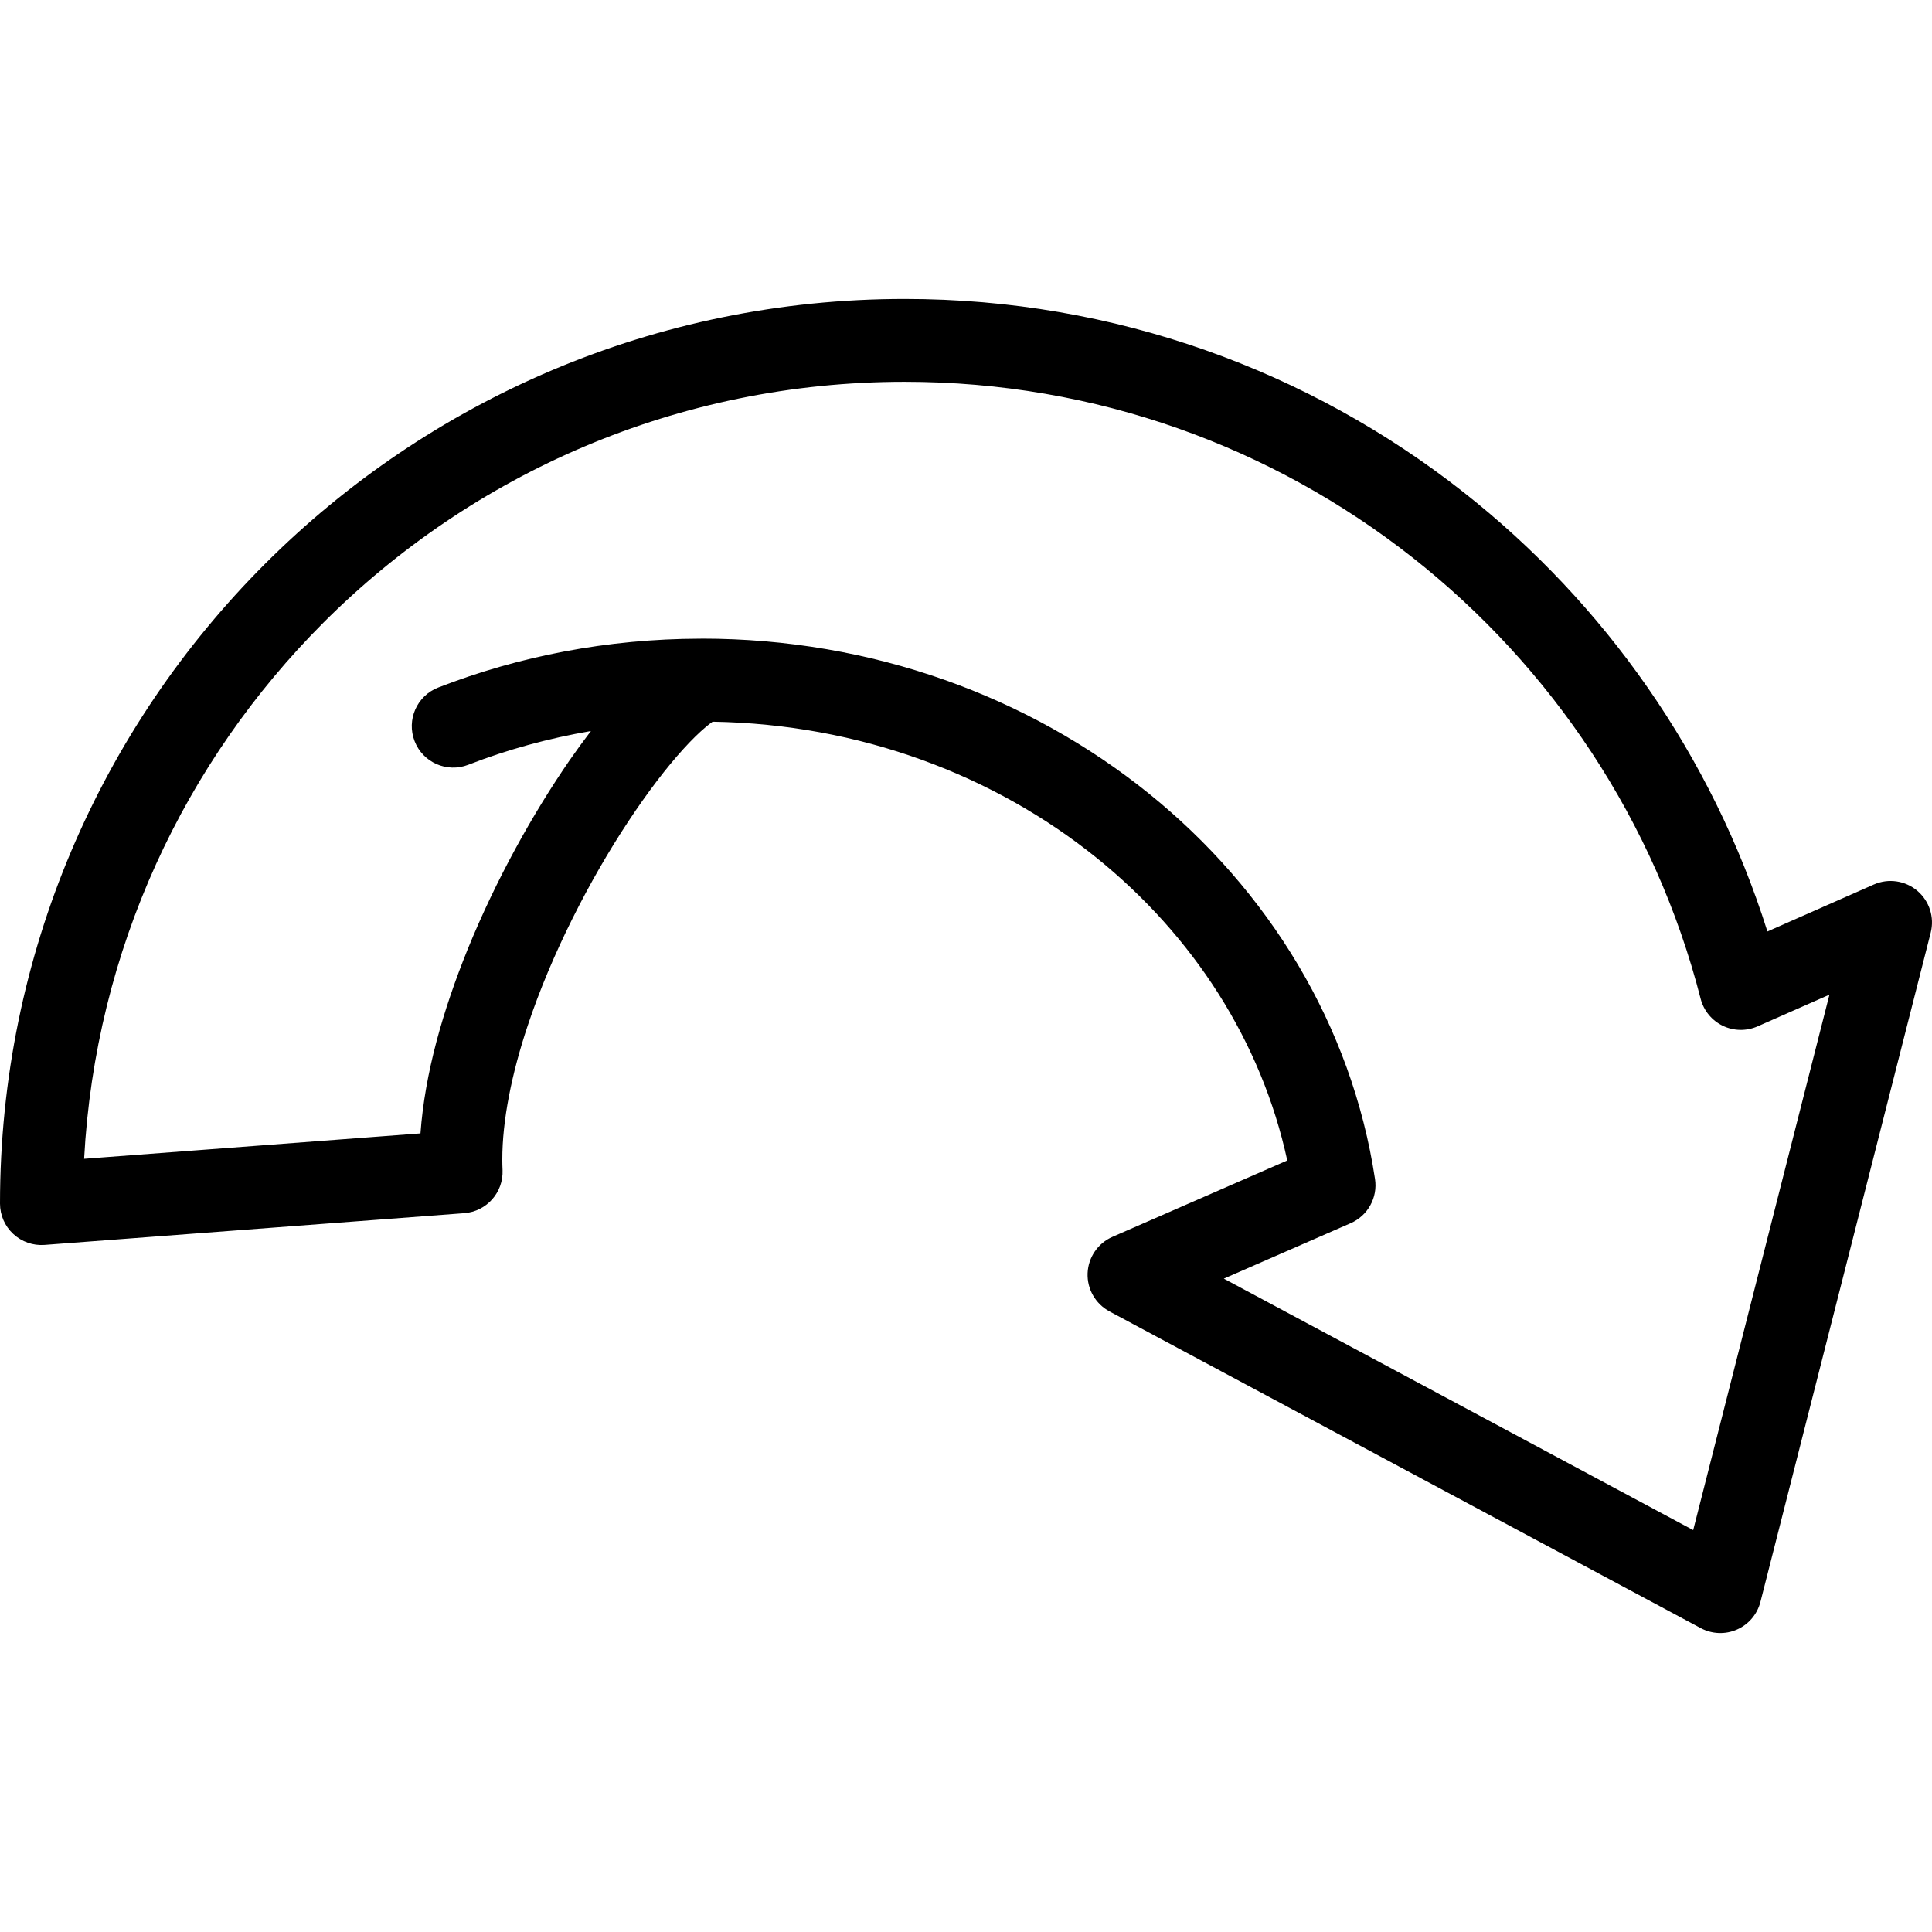
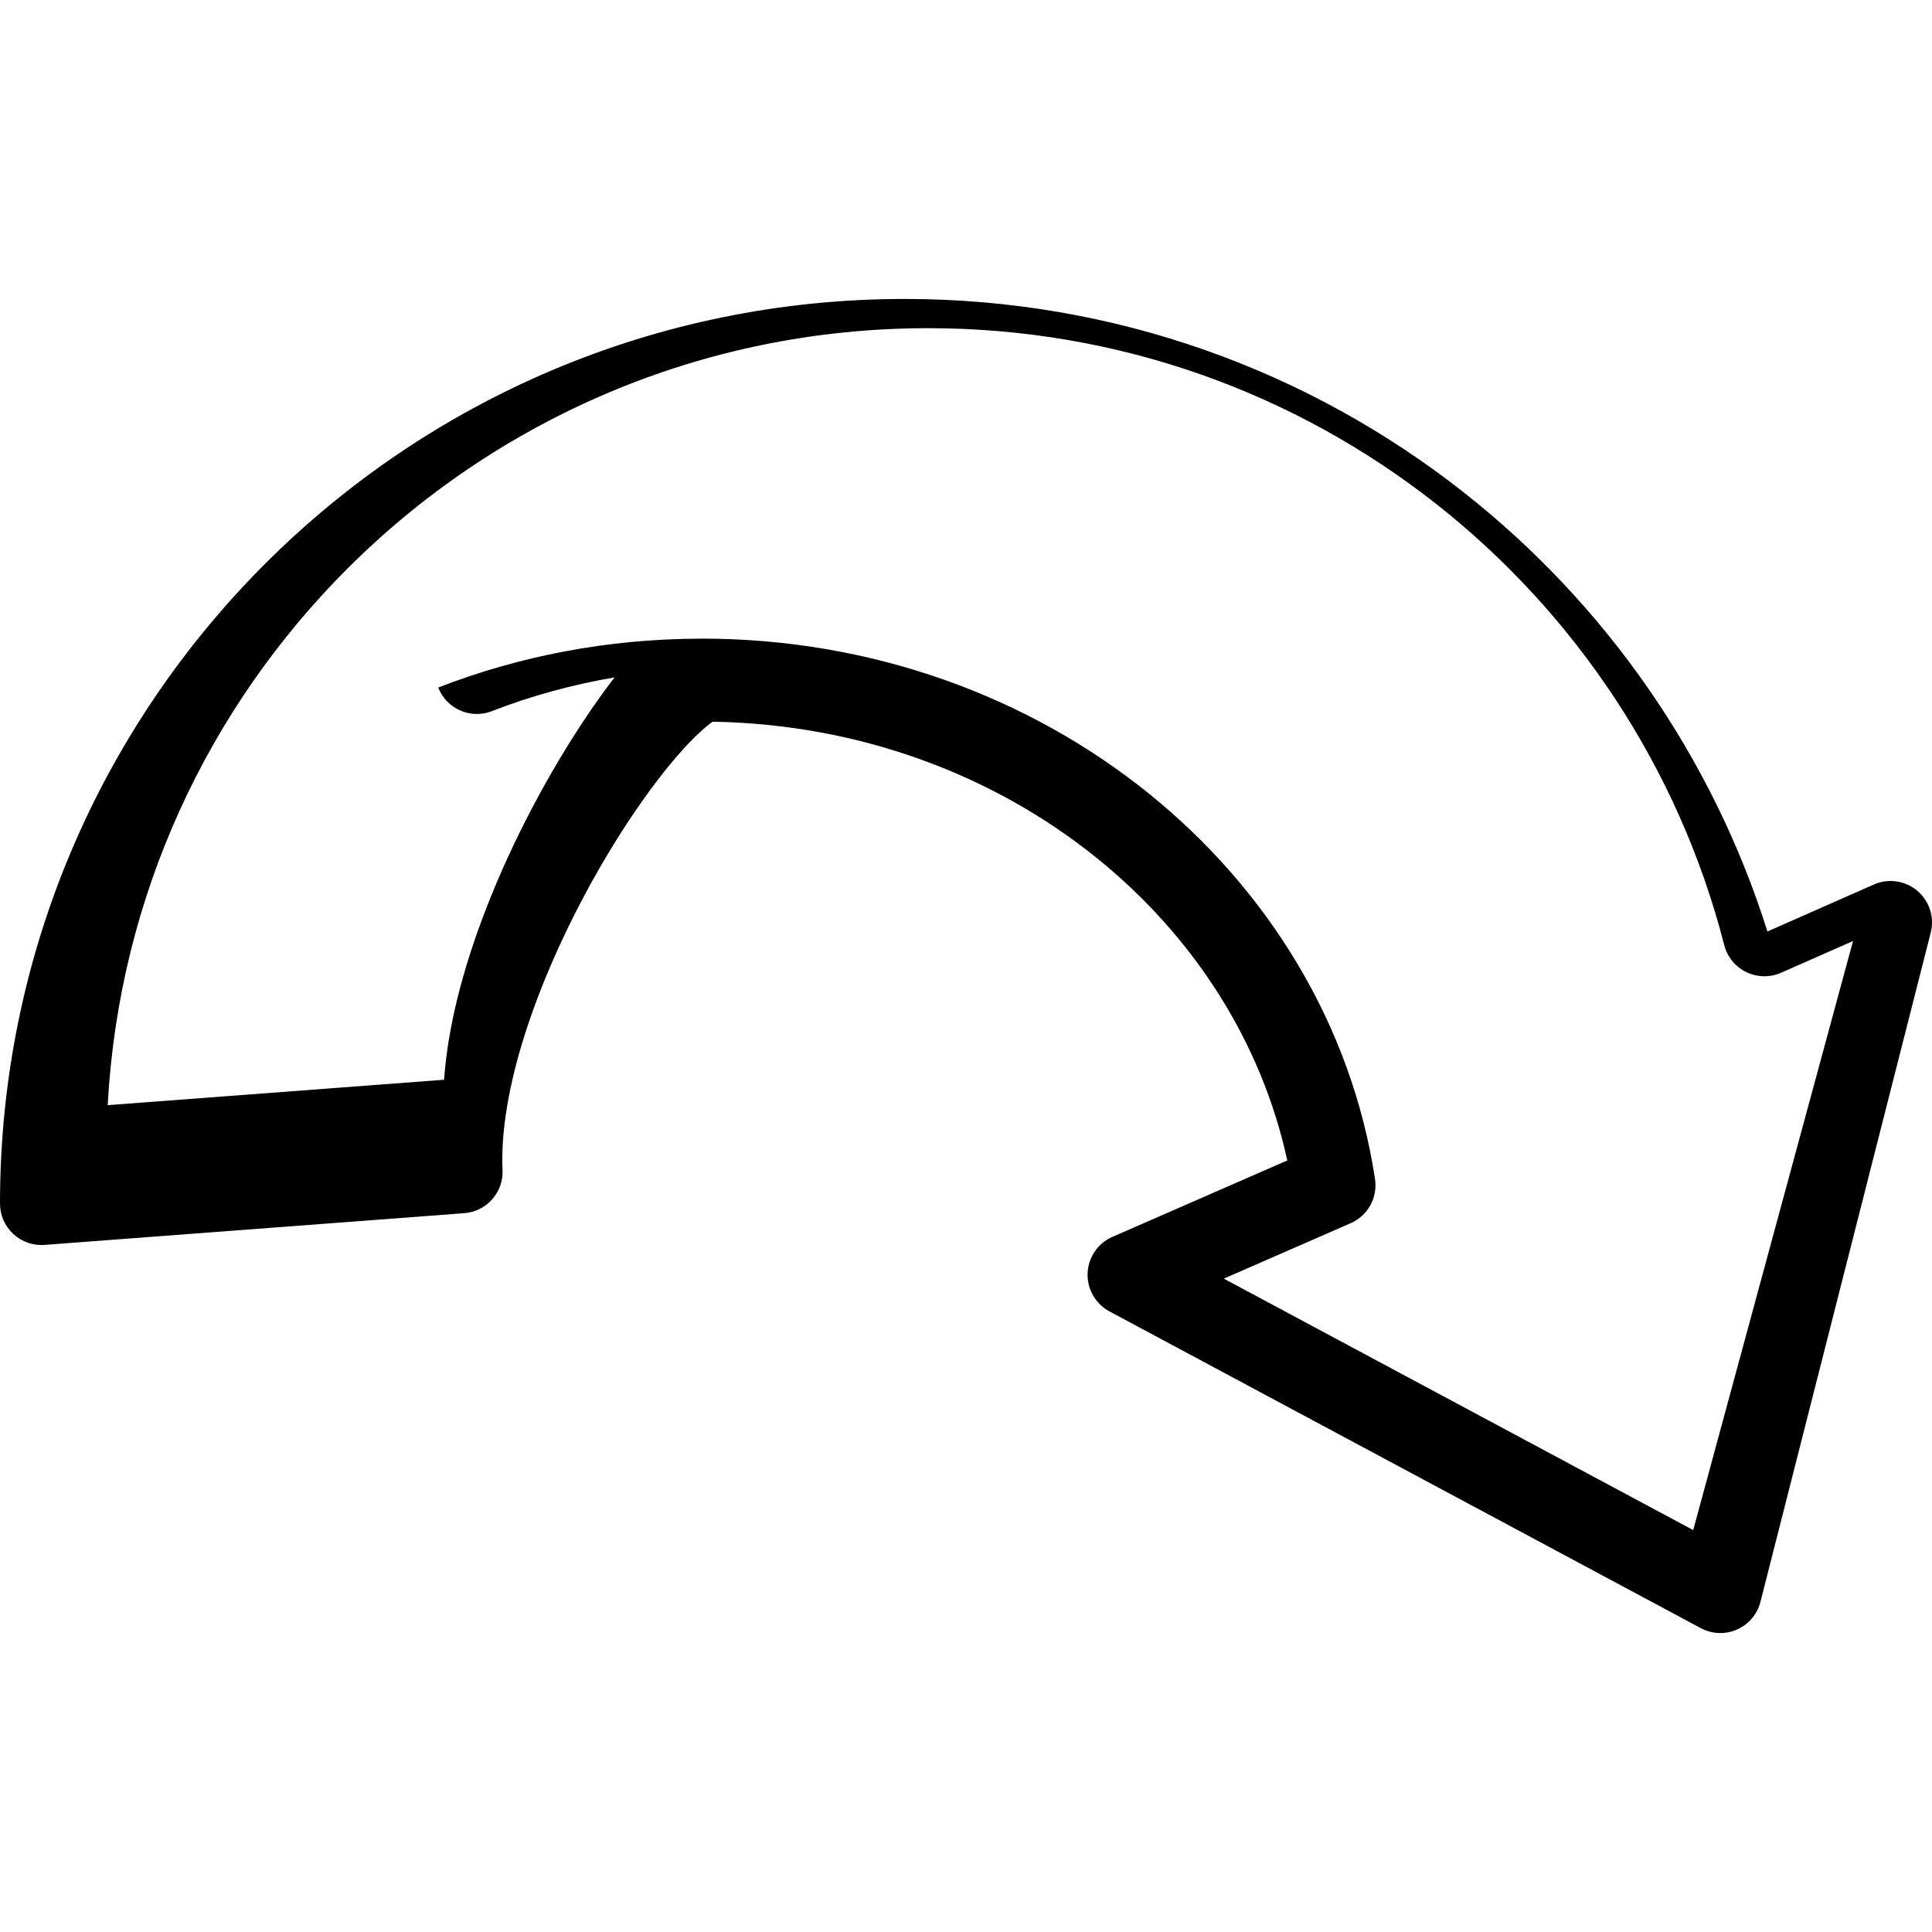
<svg xmlns="http://www.w3.org/2000/svg" height="800px" width="800px" version="1.1" id="_x32_" viewBox="0 0 512 512" xml:space="preserve">
  <style type="text/css">
	.st0{fill:#000000;}
</style>
  <g>
-     <path class="st0" d="M508.112,236.074c-3.206-2.717-7.682-3.364-11.52-1.668l-28.206,12.446   c-14.667-46.552-43.096-86.975-80.565-116.432c-40.739-32.058-92.228-51.202-148.08-51.195C107.327,79.234,0.007,186.554,0,318.96   c0,3.061,1.272,5.979,3.514,8.049c2.242,2.084,5.246,3.133,8.293,2.903l111.229-8.408c5.914-0.445,10.405-5.504,10.147-11.426   c-0.043-0.906-0.065-1.826-0.065-2.76c-0.014-10.362,2.479-22.788,6.719-35.486c6.331-19.065,16.514-38.777,26.682-54.155   c5.074-7.69,10.147-14.316,14.574-19.173c2.199-2.429,4.24-4.412,5.943-5.836c0.668-0.574,1.272-1.02,1.811-1.408   c39.086,0.647,74.608,14.186,101.764,36.082c25.62,20.675,43.692,48.658,50.526,80.192l-46.336,20.251   c-3.852,1.682-6.404,5.425-6.576,9.623c-0.166,4.204,2.084,8.128,5.792,10.125l156.697,83.936c2.968,1.595,6.525,1.739,9.607,0.374   c3.09-1.351,5.383-4.068,6.216-7.337l45.123-177.342C512.696,243.088,511.316,238.79,508.112,236.074z M448.717,405.489   l-124.394-66.638l33.61-14.689c4.556-1.991,7.207-6.784,6.46-11.7c-6.173-40.753-28.271-76.634-59.998-102.217   c-31.734-25.584-73.192-41.005-118.422-41.005c-0.108,0-0.208,0.015-0.309,0.015c-0.044,0-0.086,0-0.13,0   c-24.569,0.05-48.025,4.642-69.405,12.949c-5.656,2.2-8.451,8.559-6.252,14.215c2.191,5.648,8.551,8.451,14.214,6.259   c10.305-4.017,21.2-7.007,32.511-8.947c-1.861,2.444-3.737,4.995-5.62,7.704c-9.78,14.179-19.575,31.749-27.063,50.182   c-6.511,16.097-11.333,32.777-12.49,48.744l-89.138,6.733c2.983-55.435,26.64-105.293,63.455-142.123   c39.438-39.431,93.816-63.784,153.994-63.784c50.806,0,97.453,17.362,134.505,46.488c37.045,29.14,64.403,70.03,76.447,117.013   c0.798,3.119,2.946,5.734,5.843,7.143c2.896,1.409,6.288,1.466,9.227,0.173l19.058-8.408L448.717,405.489z" />
+     <path class="st0" d="M508.112,236.074c-3.206-2.717-7.682-3.364-11.52-1.668l-28.206,12.446   c-14.667-46.552-43.096-86.975-80.565-116.432c-40.739-32.058-92.228-51.202-148.08-51.195C107.327,79.234,0.007,186.554,0,318.96   c0,3.061,1.272,5.979,3.514,8.049c2.242,2.084,5.246,3.133,8.293,2.903l111.229-8.408c5.914-0.445,10.405-5.504,10.147-11.426   c-0.043-0.906-0.065-1.826-0.065-2.76c-0.014-10.362,2.479-22.788,6.719-35.486c6.331-19.065,16.514-38.777,26.682-54.155   c5.074-7.69,10.147-14.316,14.574-19.173c2.199-2.429,4.24-4.412,5.943-5.836c0.668-0.574,1.272-1.02,1.811-1.408   c39.086,0.647,74.608,14.186,101.764,36.082c25.62,20.675,43.692,48.658,50.526,80.192l-46.336,20.251   c-3.852,1.682-6.404,5.425-6.576,9.623c-0.166,4.204,2.084,8.128,5.792,10.125l156.697,83.936c2.968,1.595,6.525,1.739,9.607,0.374   c3.09-1.351,5.383-4.068,6.216-7.337l45.123-177.342C512.696,243.088,511.316,238.79,508.112,236.074z M448.717,405.489   l-124.394-66.638l33.61-14.689c4.556-1.991,7.207-6.784,6.46-11.7c-6.173-40.753-28.271-76.634-59.998-102.217   c-31.734-25.584-73.192-41.005-118.422-41.005c-0.108,0-0.208,0.015-0.309,0.015c-0.044,0-0.086,0-0.13,0   c-24.569,0.05-48.025,4.642-69.405,12.949c2.191,5.648,8.551,8.451,14.214,6.259   c10.305-4.017,21.2-7.007,32.511-8.947c-1.861,2.444-3.737,4.995-5.62,7.704c-9.78,14.179-19.575,31.749-27.063,50.182   c-6.511,16.097-11.333,32.777-12.49,48.744l-89.138,6.733c2.983-55.435,26.64-105.293,63.455-142.123   c39.438-39.431,93.816-63.784,153.994-63.784c50.806,0,97.453,17.362,134.505,46.488c37.045,29.14,64.403,70.03,76.447,117.013   c0.798,3.119,2.946,5.734,5.843,7.143c2.896,1.409,6.288,1.466,9.227,0.173l19.058-8.408L448.717,405.489z" />
  </g>
</svg>